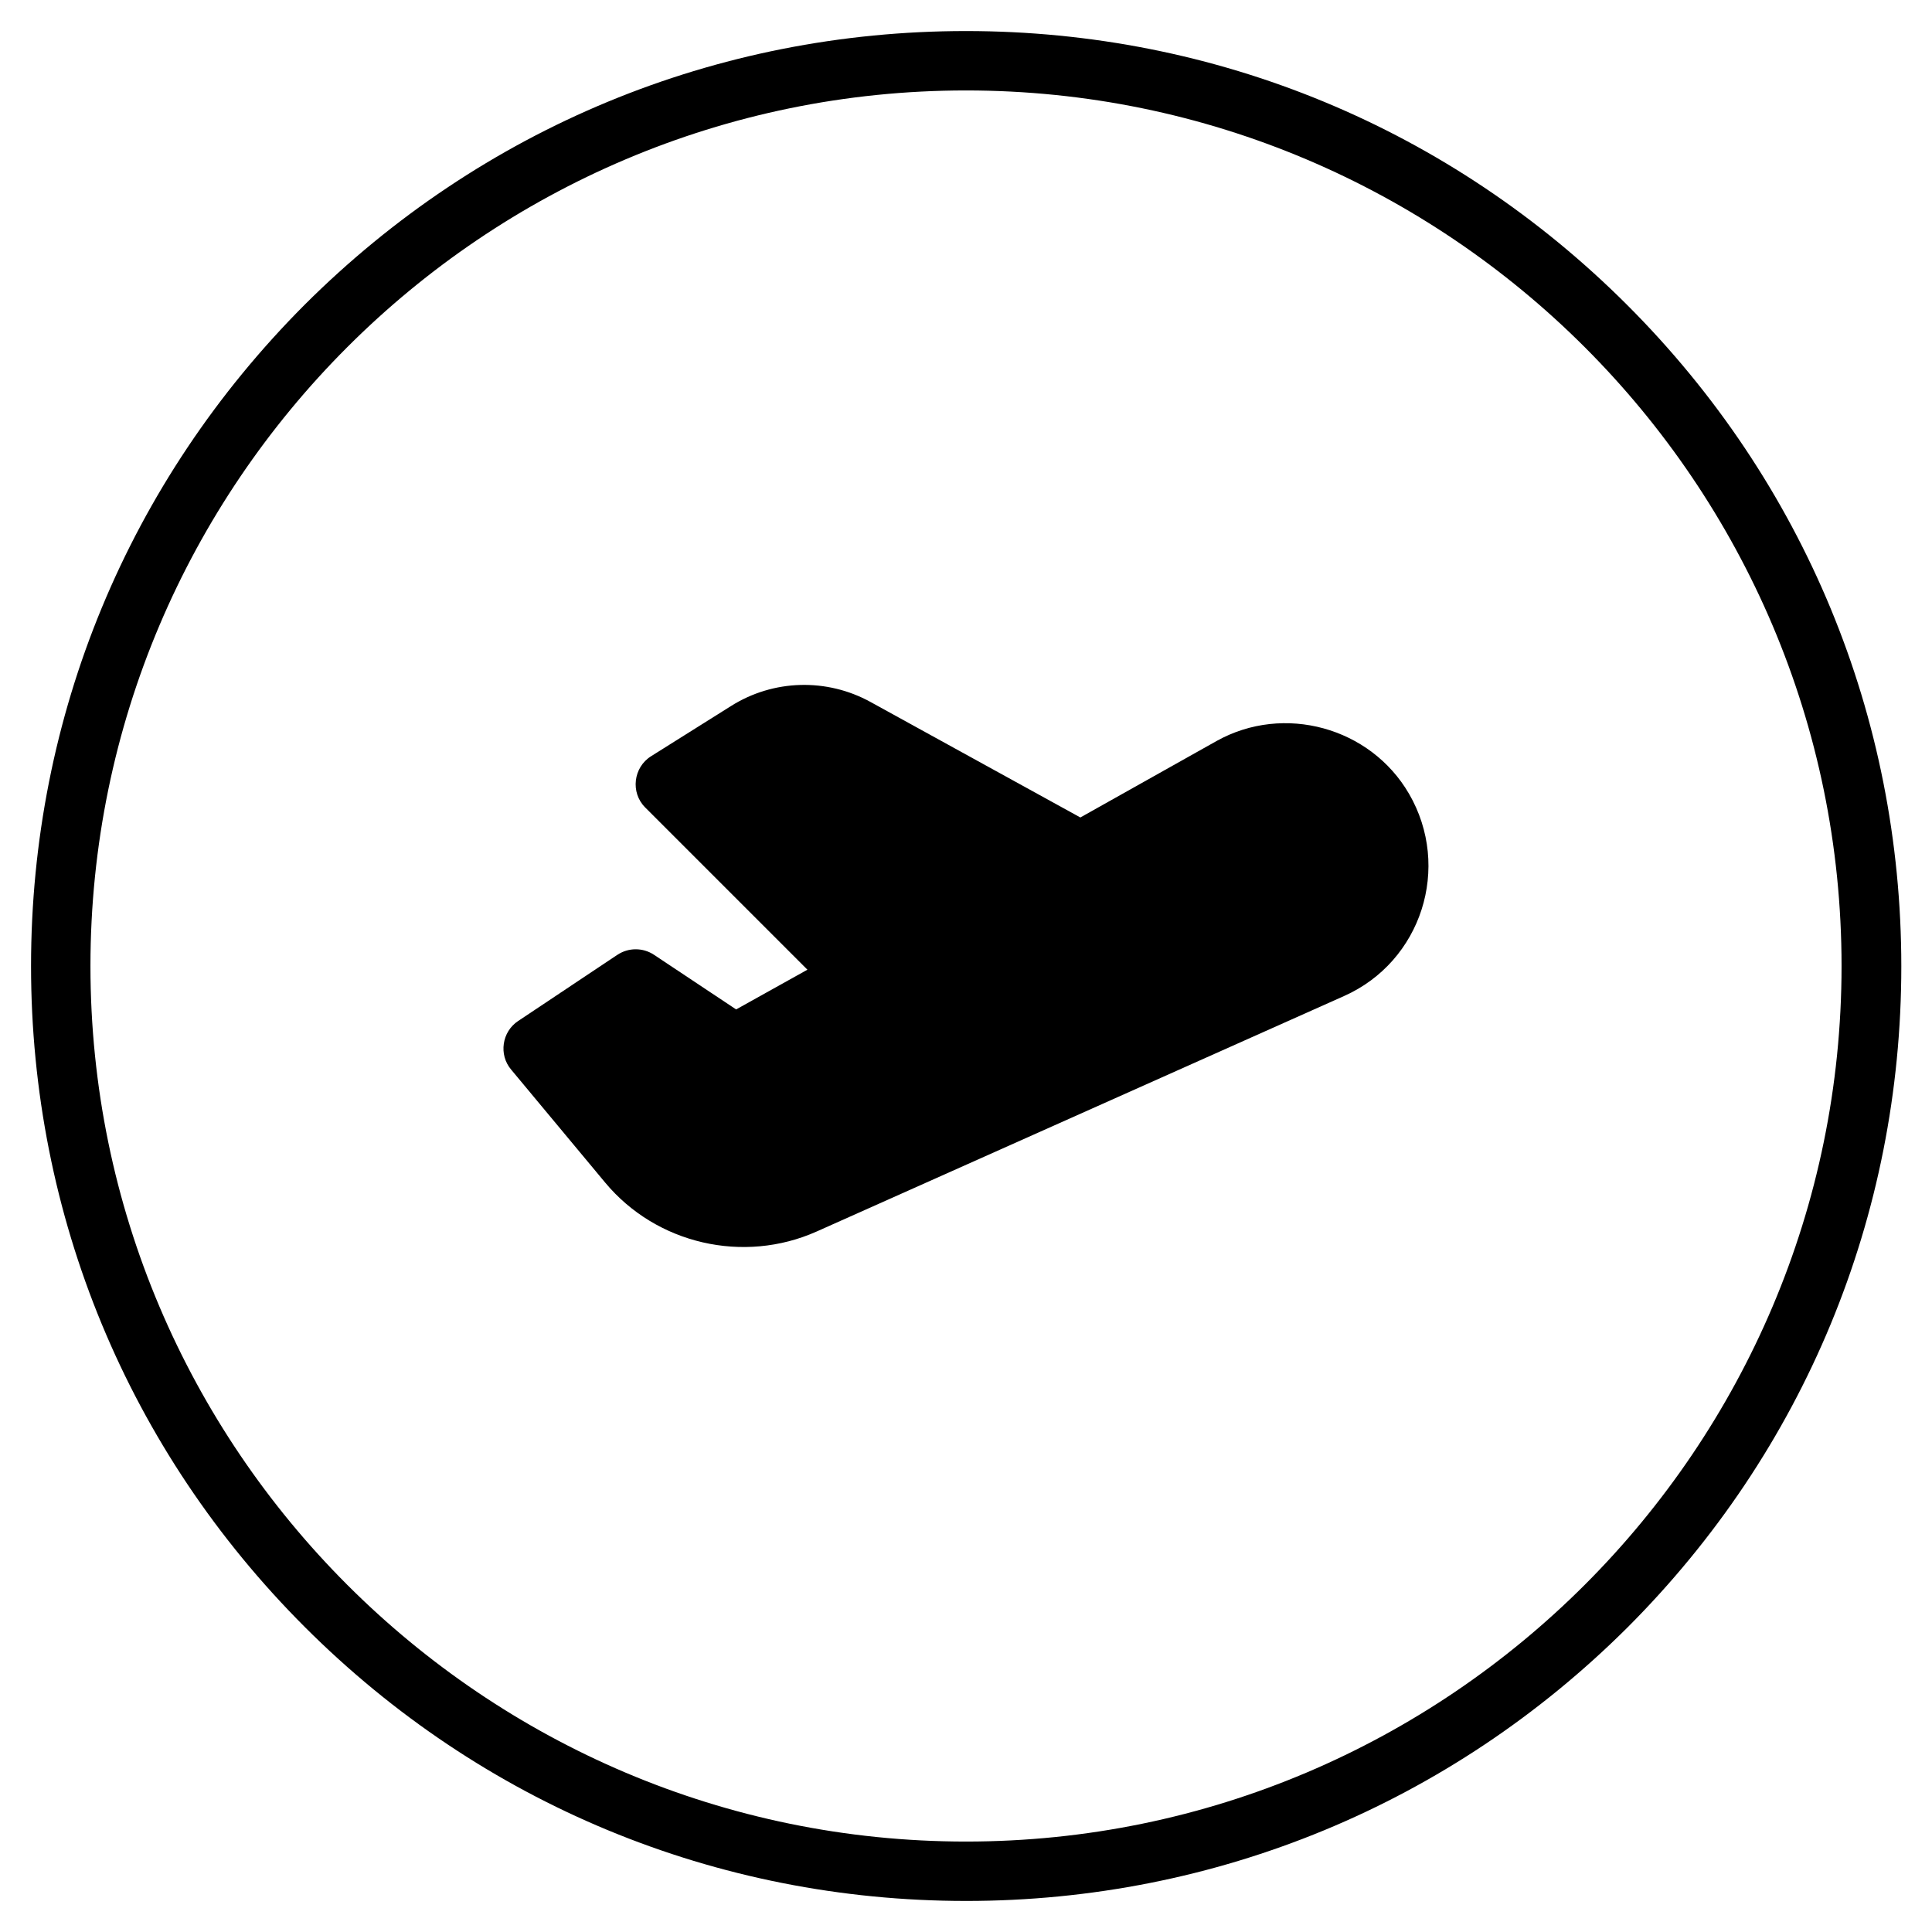
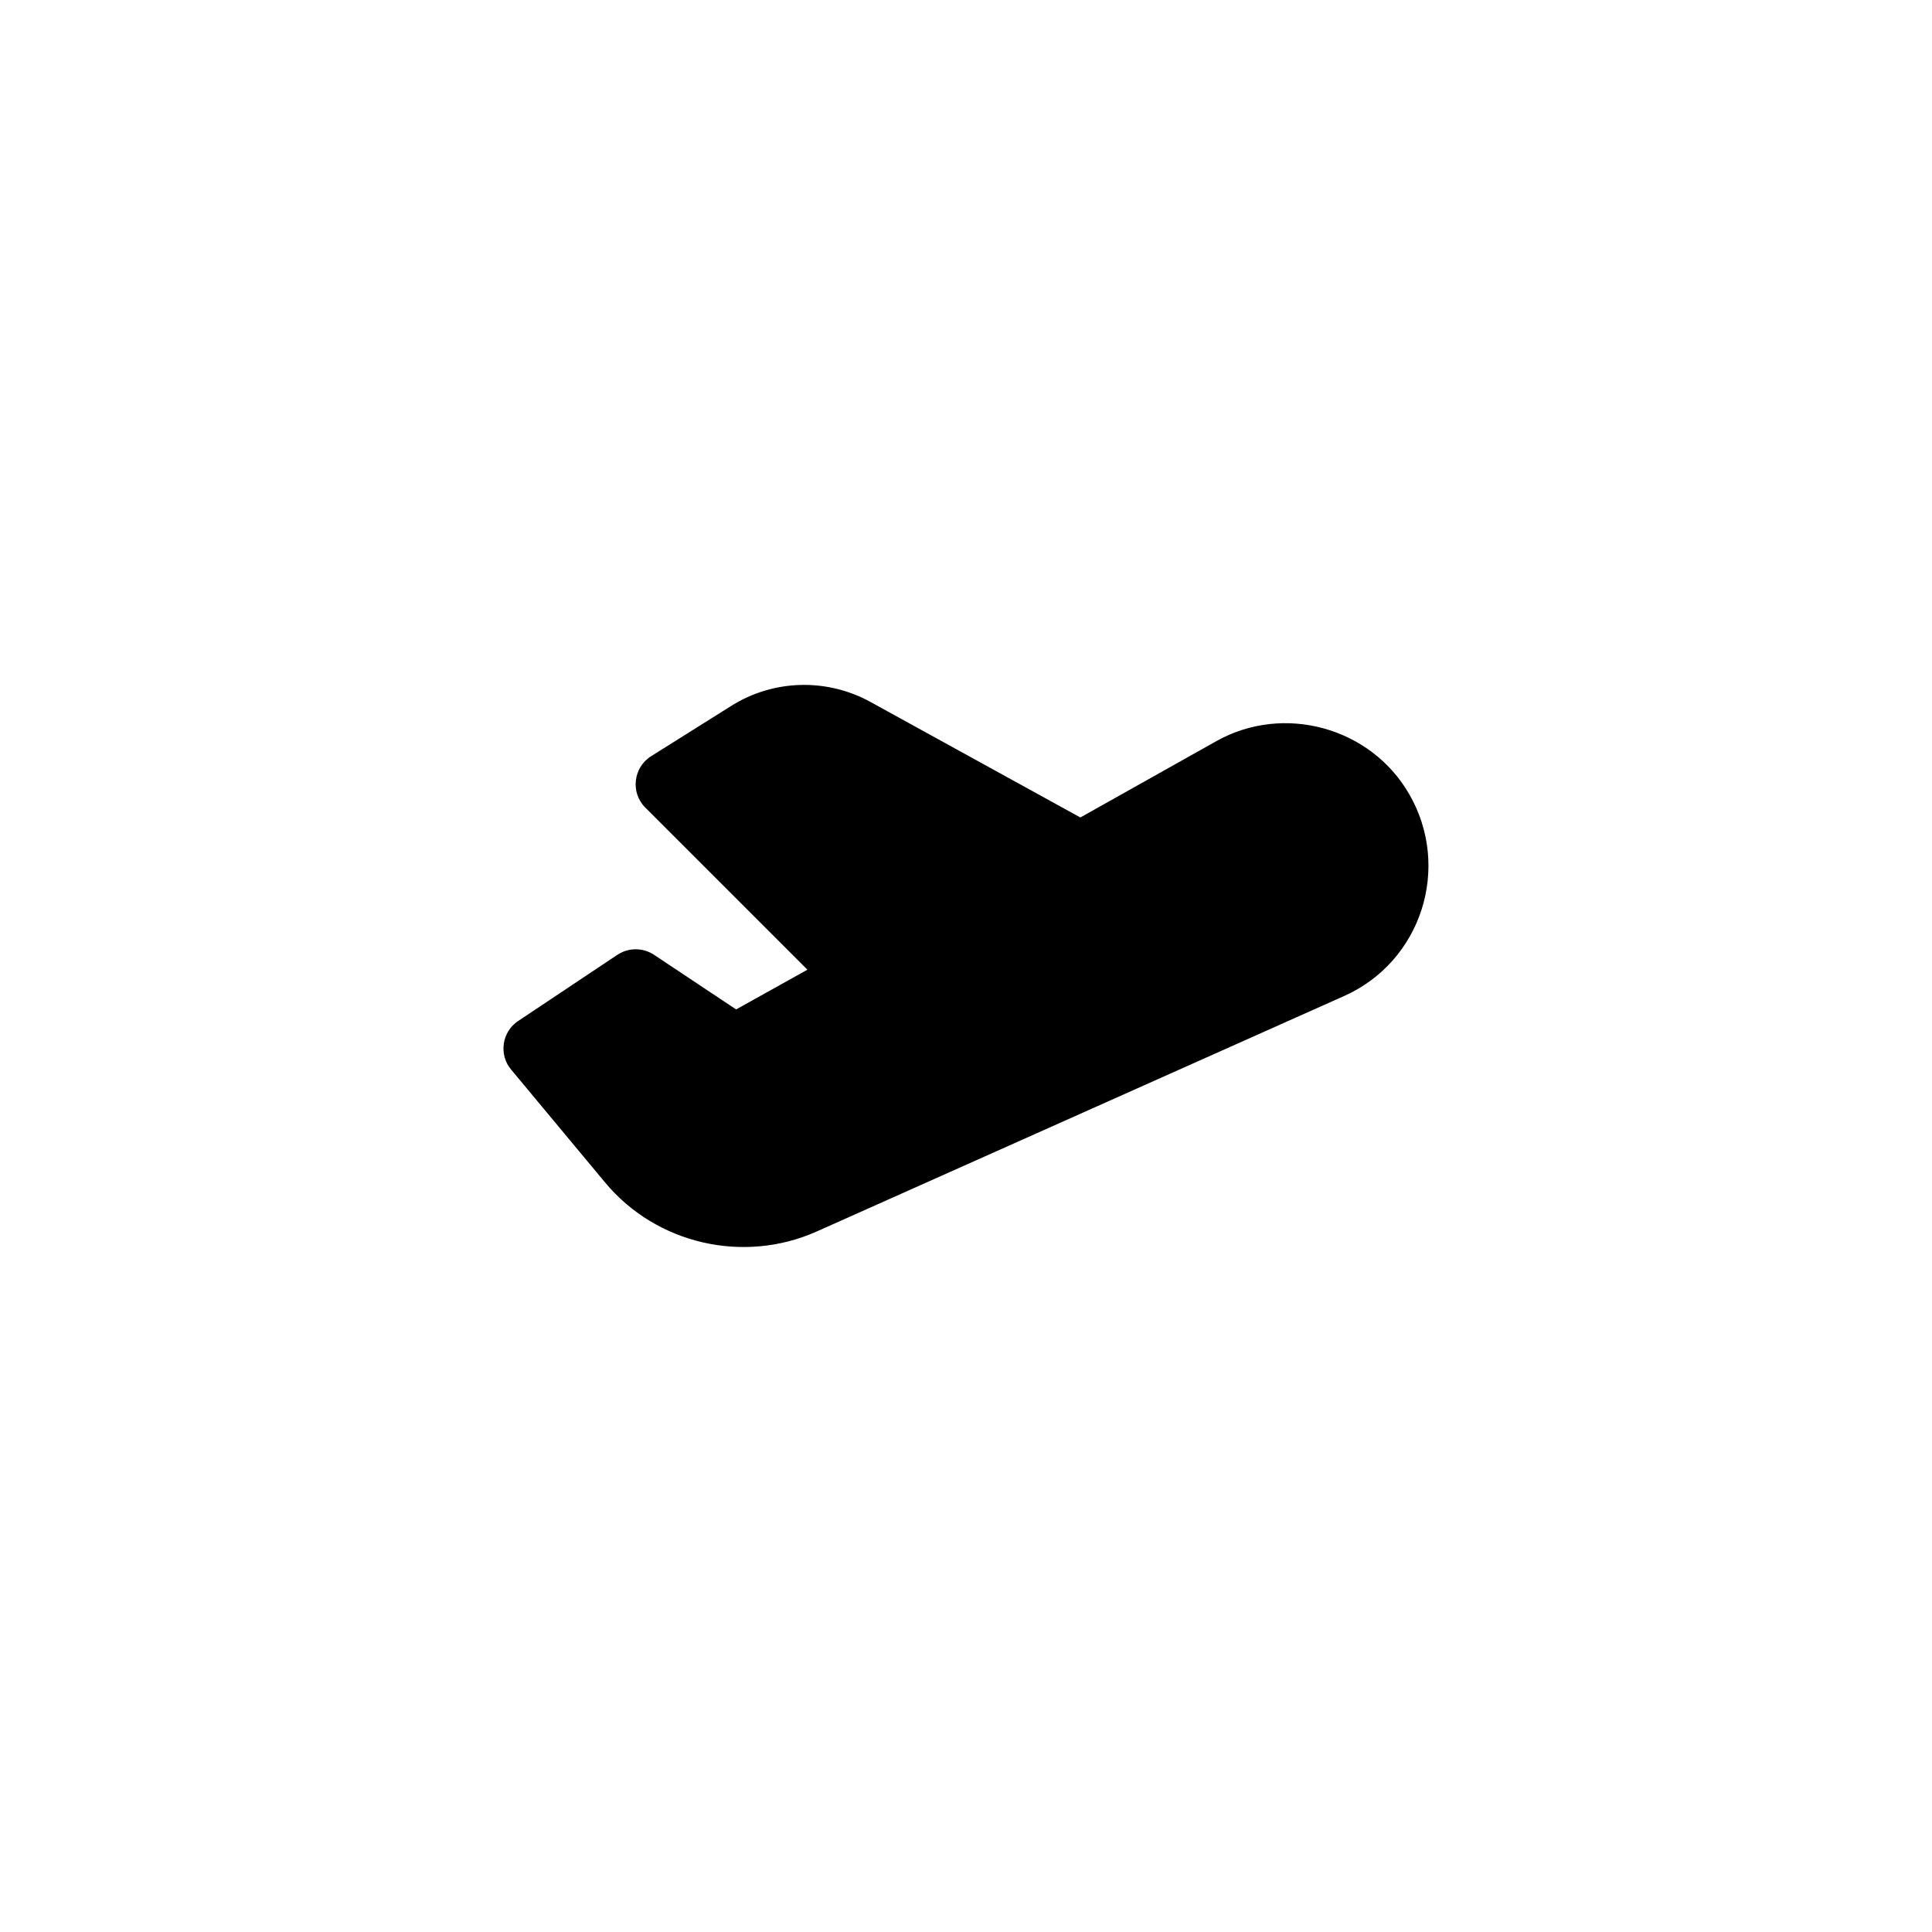
<svg xmlns="http://www.w3.org/2000/svg" fill="#000000" width="800px" height="800px" version="1.1" viewBox="144 144 512 512">
  <g>
    <path d="m517.39 354.34c-10.234-17.613-33.16-23.91-50.973-13.973l-36.113 20.27-55.598-30.602c-11.609-6.394-25.781-6.004-37 1.082l-21.156 13.285c-4.723 2.953-5.512 9.645-1.574 13.578l43 43-18.895 10.527-21.738-14.461c-2.953-1.969-6.789-1.969-9.742 0l-26.273 17.516c-4.328 2.856-5.215 8.953-1.871 12.891l24.895 29.914c13.578 16.336 36.703 21.648 56.09 12.988l139.73-62.387c20.566-9.152 28.539-34.145 17.223-53.629z" />
-     <path d="m400 647.77c-66.223 0-128.41-25.781-175.25-72.621-46.742-46.738-72.523-108.93-72.523-175.15 0-66.227 25.781-128.41 72.52-175.25 46.84-46.738 109.03-72.52 175.25-72.52 66.223 0 128.41 25.781 175.25 72.621 46.84 46.84 72.621 109.03 72.621 175.25s-25.781 128.41-72.621 175.25c-46.84 46.641-109.03 72.422-175.25 72.422zm0-479.8c-127.92 0-232.03 104.11-232.03 232.03 0 127.92 104.11 232.03 232.03 232.03 127.92 0 232.03-104.11 232.03-232.03 0-127.92-104.11-232.03-232.03-232.03z" />
  </g>
</svg>